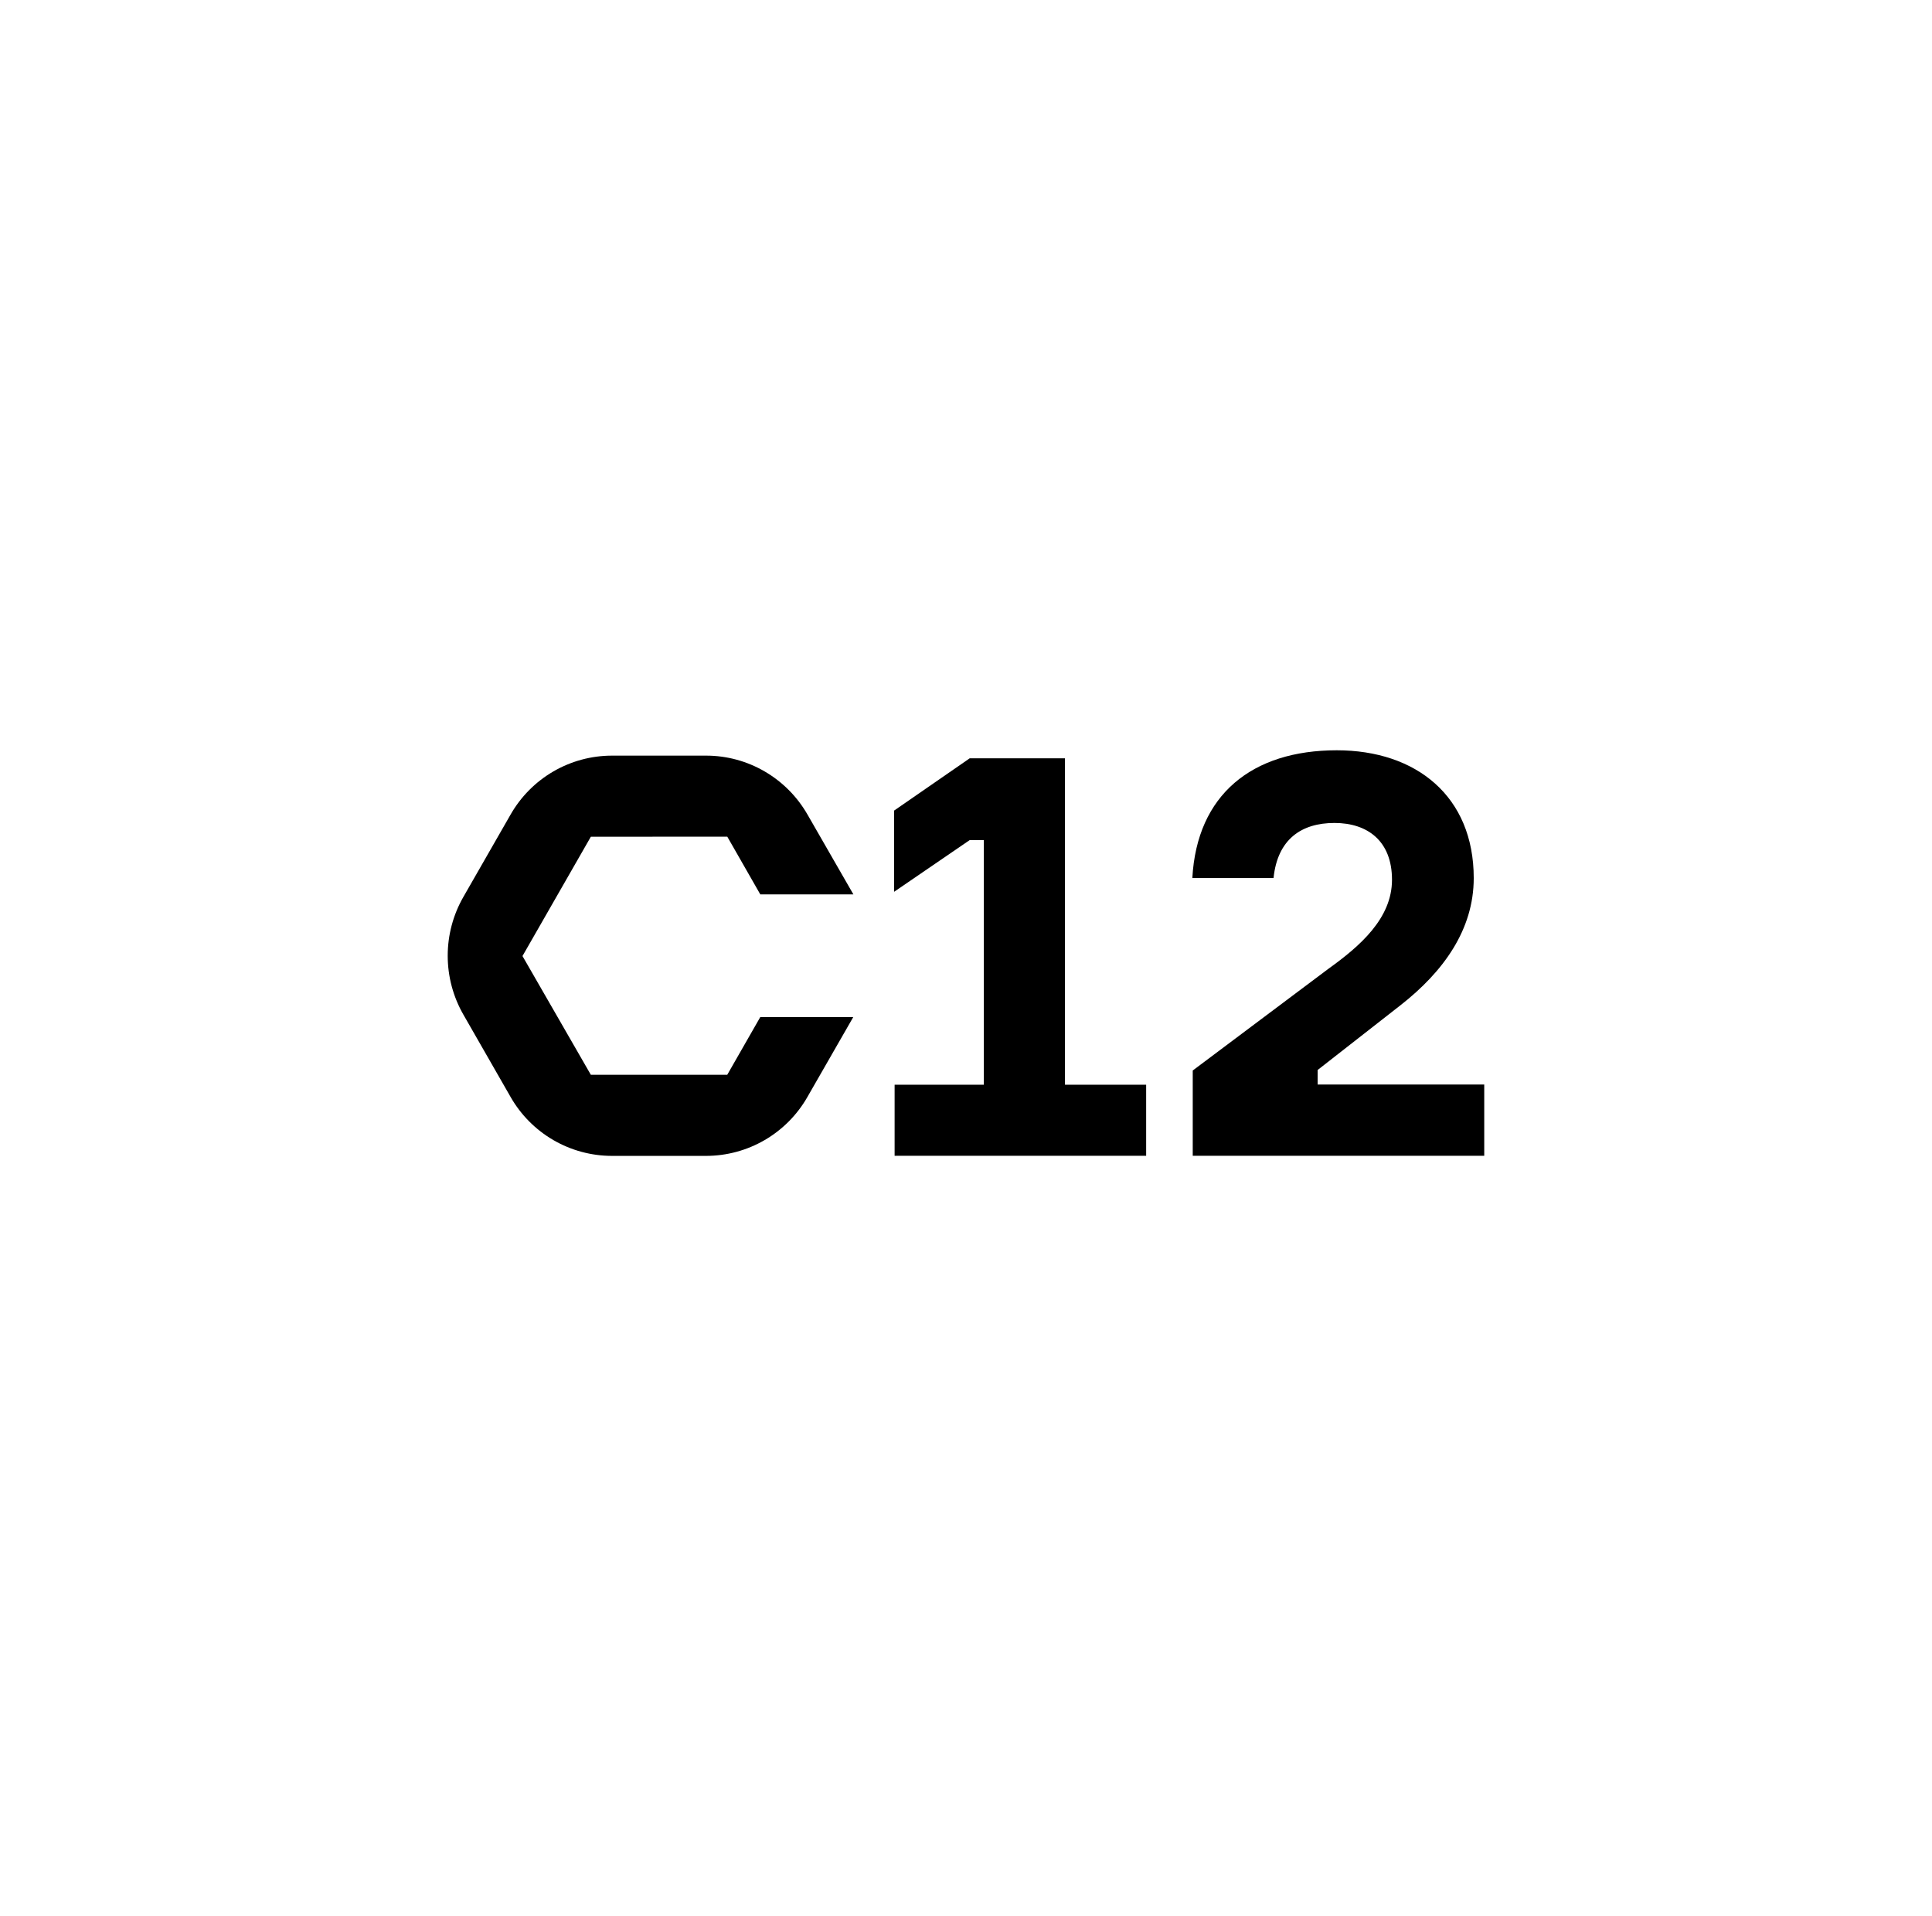
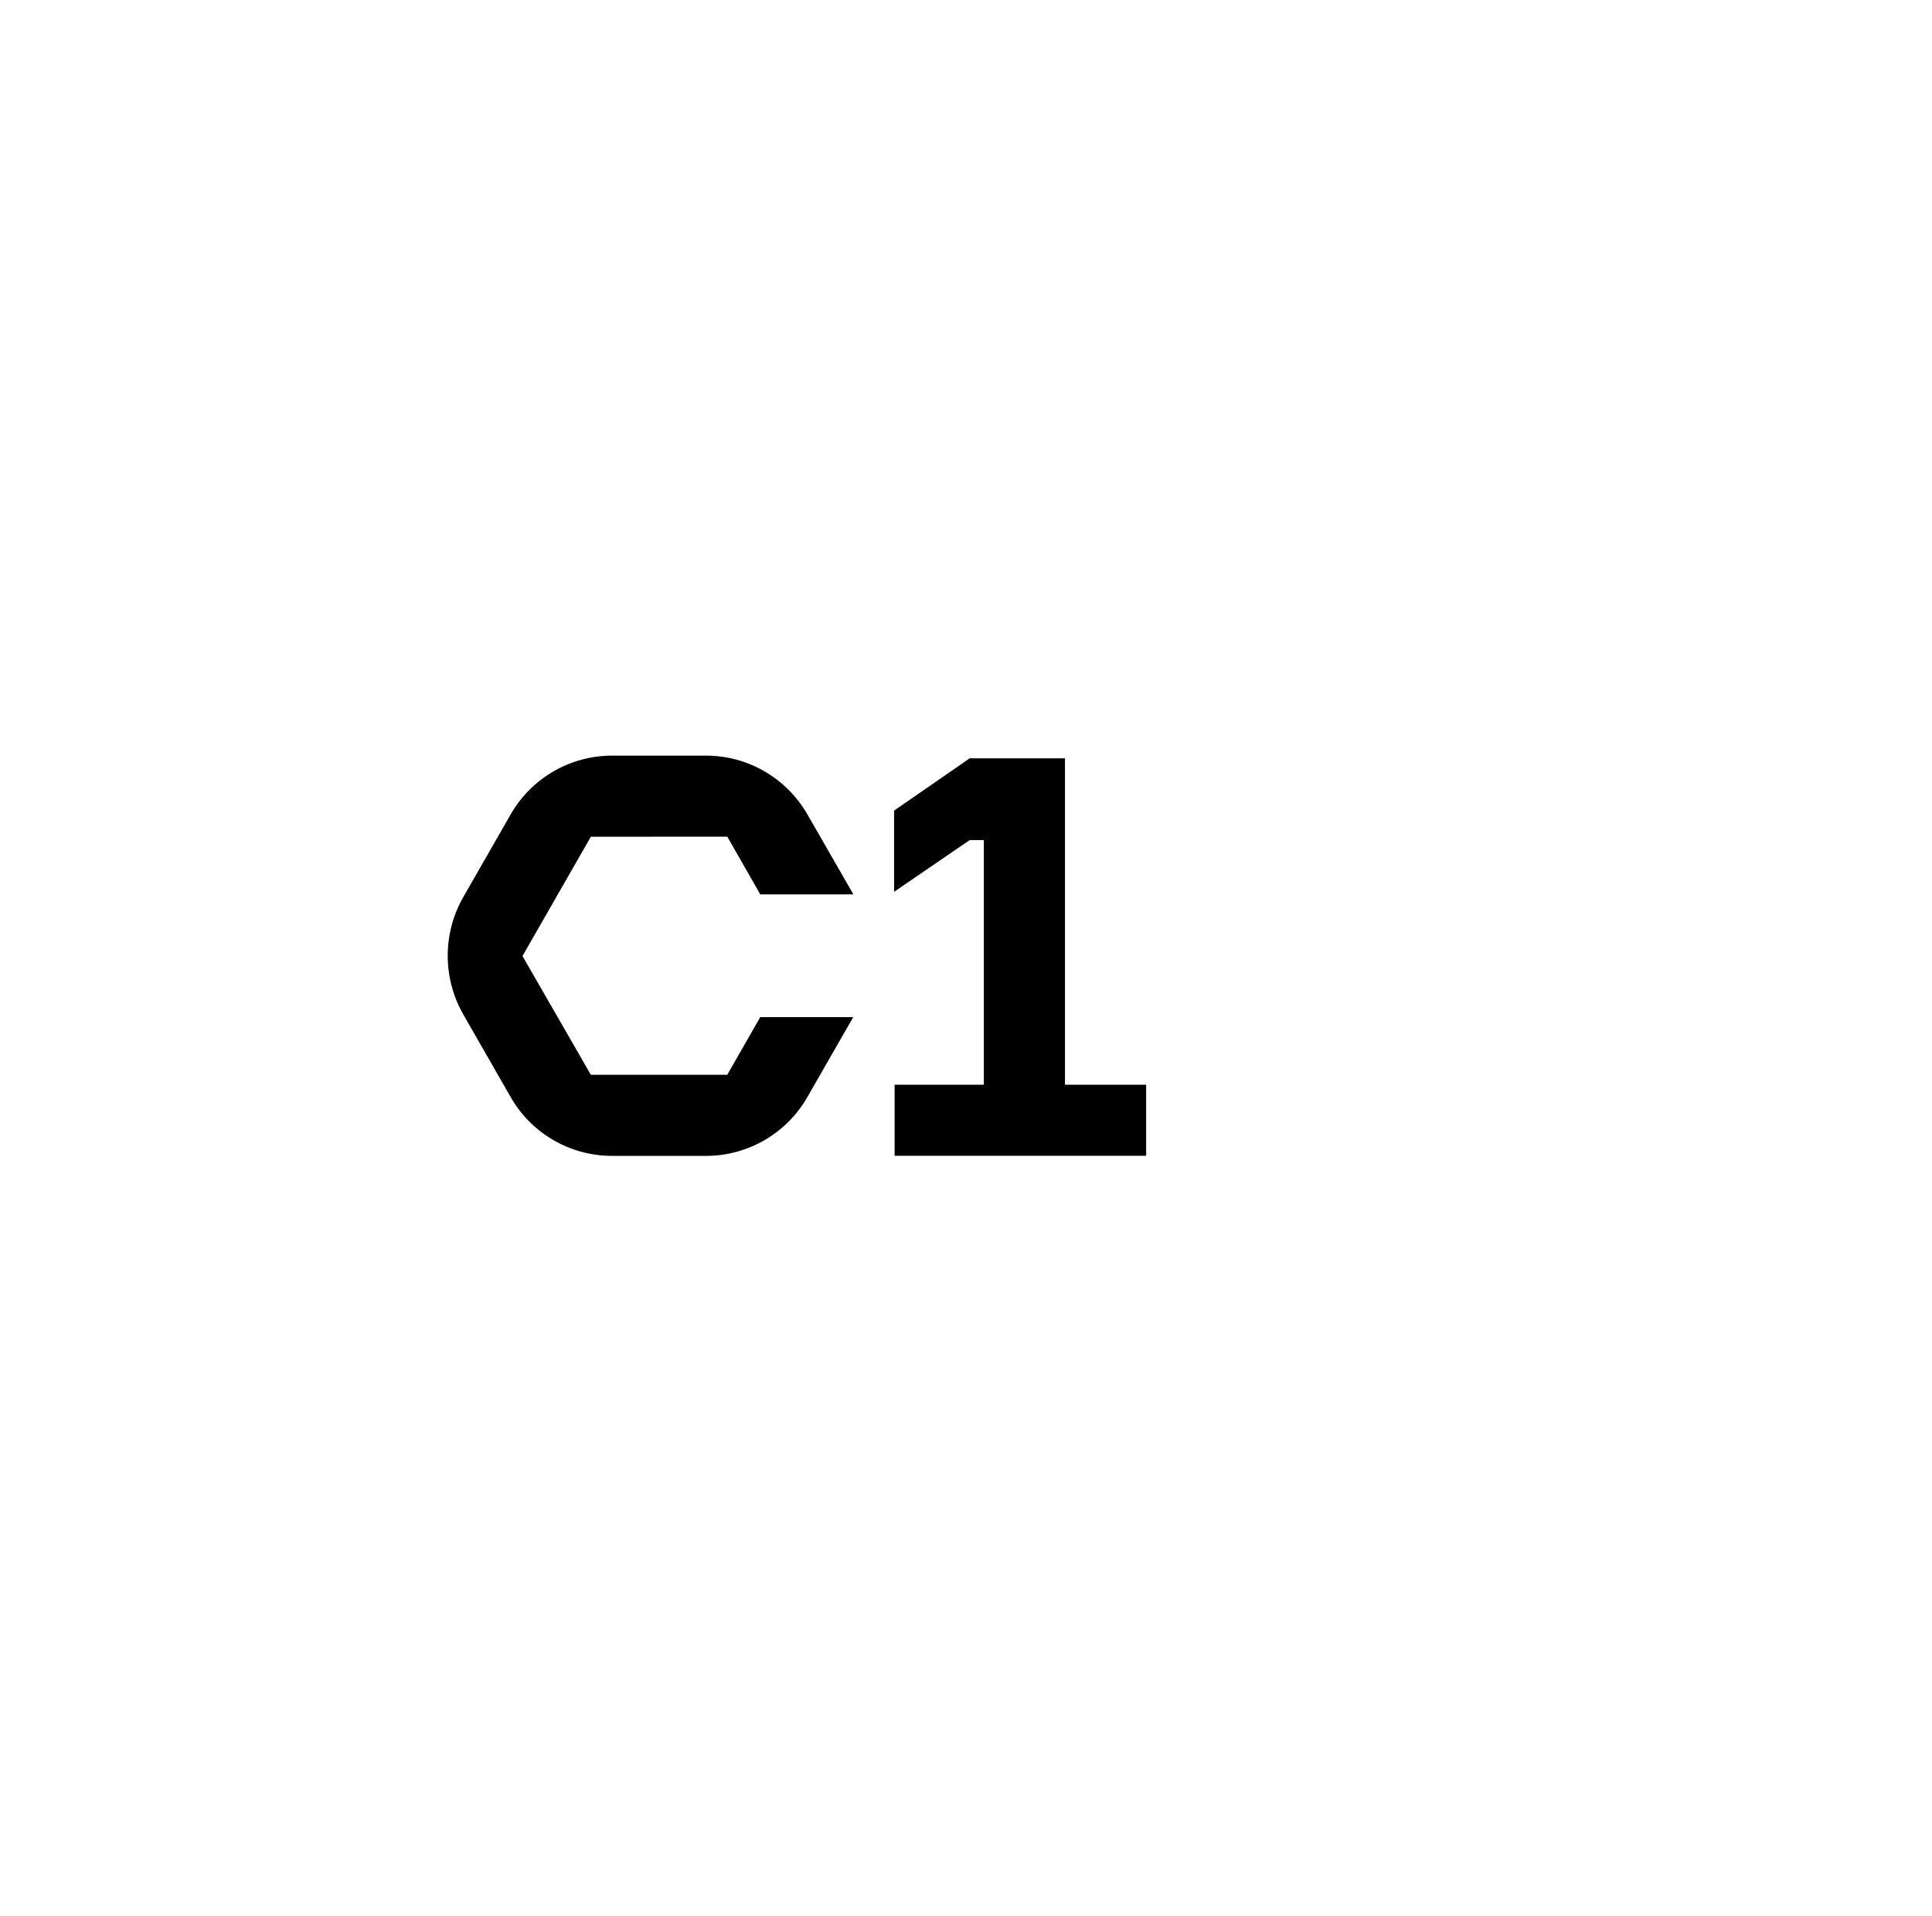
<svg xmlns="http://www.w3.org/2000/svg" width="117" height="116" viewBox="0 0 117 116" fill="none">
  <path d="M64.494 45.918H58.723L54.145 49.083V54.001L58.723 50.869H59.58V65.683H54.177V69.984H69.41V65.683H64.494V45.918Z" fill="black" />
-   <path d="M79.794 64.791L84.812 60.869C87.404 58.842 89.248 56.301 89.248 53.169C89.248 48.218 85.766 45.431 80.953 45.431C75.828 45.431 72.483 48.113 72.207 53.169H77.124C77.364 50.831 78.799 49.832 80.813 49.832C82.827 49.832 84.298 50.931 84.298 53.273C84.298 55.614 82.352 57.296 80.443 58.665L72.231 64.821V69.984H89.884V65.669H79.794V64.791Z" fill="black" />
  <path d="M44.044 50.662L46.043 54.157H51.681L48.9 49.321C48.279 48.239 47.385 47.339 46.307 46.712C45.233 46.086 44.013 45.756 42.769 45.755H37.059C35.812 45.756 34.587 46.086 33.509 46.713C32.431 47.34 31.538 48.241 30.92 49.324L28.065 54.304C27.441 55.39 27.113 56.62 27.113 57.873C27.113 59.125 27.441 60.356 28.065 61.442L30.92 66.422C31.538 67.505 32.431 68.406 33.509 69.033C34.587 69.66 35.812 69.99 37.059 69.991H42.769C44.015 69.988 45.237 69.657 46.313 69.03C47.389 68.403 48.28 67.504 48.897 66.422L51.671 61.589H46.04L44.041 65.081H35.781L31.641 57.89L35.781 50.666L44.044 50.662Z" fill="black" />
</svg>